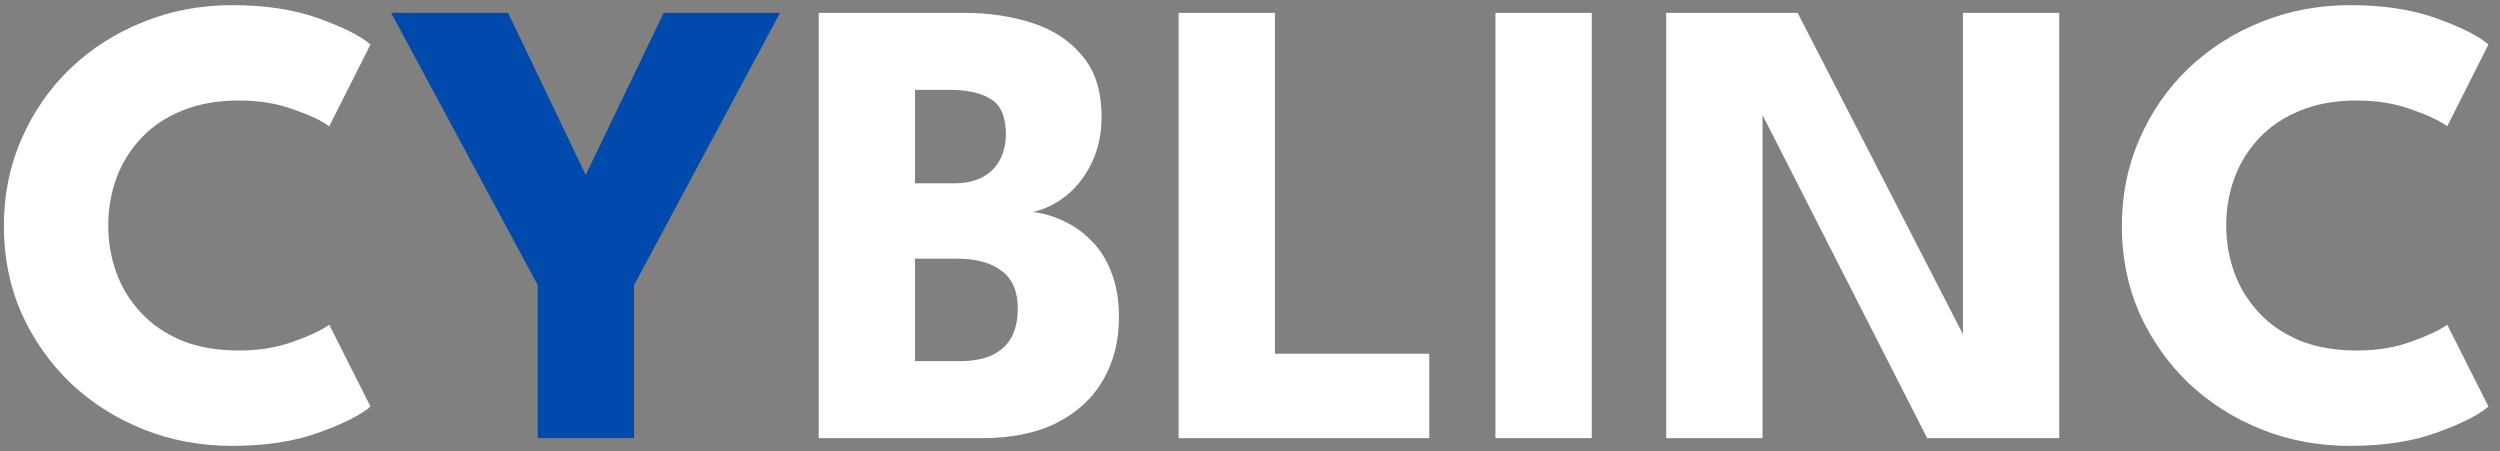
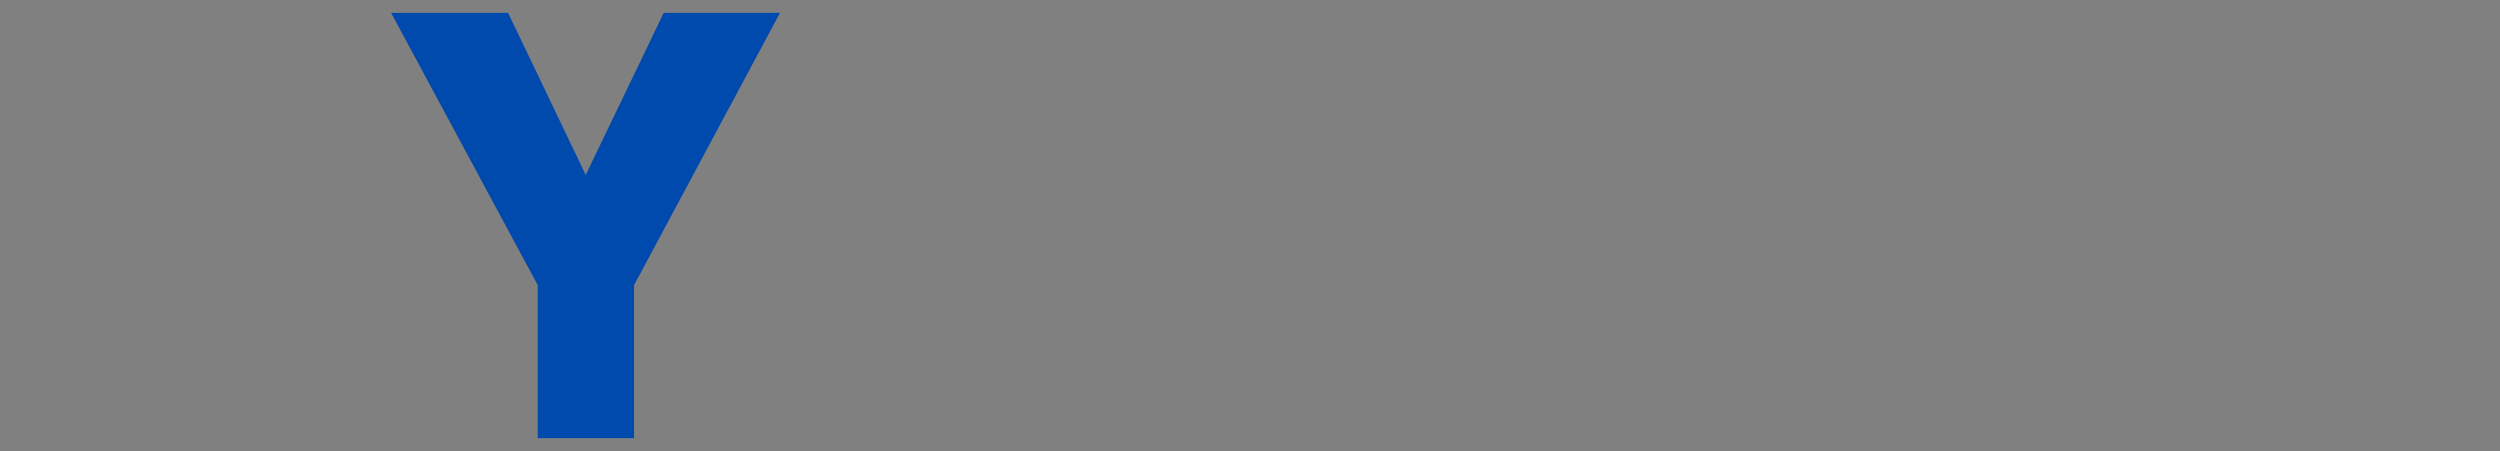
<svg xmlns="http://www.w3.org/2000/svg" width="194" height="35" viewBox="0 0 194 35" fill="none">
  <rect x="0" y="0" width="194" height="35" fill="#808080" stroke="none" />
-   <path d="M18.55 27.2C20.083 27.2 21.475 26.975 22.725 26.525C23.992 26.075 24.933 25.633 25.55 25.2L28.75 31.55C27.967 32.217 26.625 32.892 24.725 33.575C22.842 34.258 20.6 34.6 18 34.6C15.567 34.6 13.283 34.175 11.15 33.325C9.017 32.475 7.133 31.283 5.5 29.75C3.883 28.2 2.608 26.392 1.675 24.325C0.758 22.242 0.3 19.983 0.3 17.55C0.3 15.117 0.758 12.858 1.675 10.775C2.592 8.675 3.858 6.85 5.475 5.3C7.108 3.75 8.992 2.55 11.125 1.7C13.275 0.833 15.567 0.4 18 0.4C20.6 0.4 22.842 0.742 24.725 1.425C26.625 2.108 27.967 2.783 28.75 3.45L25.55 9.8C24.933 9.35 23.992 8.908 22.725 8.475C21.475 8.025 20.083 7.8 18.55 7.8C16.85 7.8 15.367 8.067 14.1 8.6C12.833 9.117 11.775 9.833 10.925 10.75C10.075 11.667 9.442 12.7 9.025 13.85C8.608 15 8.4 16.208 8.4 17.475C8.4 18.758 8.608 19.983 9.025 21.15C9.442 22.3 10.075 23.333 10.925 24.25C11.775 25.167 12.833 25.892 14.1 26.425C15.367 26.942 16.85 27.2 18.55 27.2ZM63.531 1H74.856C76.739 1 78.481 1.258 80.081 1.775C81.698 2.292 82.998 3.142 83.981 4.325C84.981 5.492 85.481 7.075 85.481 9.075C85.481 10.392 85.231 11.567 84.731 12.6C84.248 13.633 83.597 14.483 82.781 15.15C81.981 15.8 81.106 16.233 80.156 16.45C80.989 16.55 81.797 16.792 82.581 17.175C83.381 17.542 84.097 18.058 84.731 18.725C85.381 19.375 85.889 20.192 86.256 21.175C86.639 22.142 86.831 23.292 86.831 24.625C86.831 26.475 86.414 28.108 85.581 29.525C84.764 30.925 83.564 32.025 81.981 32.825C80.414 33.608 78.489 34 76.206 34H63.531V1ZM71.006 28.025H74.406C75.472 28.025 76.339 27.867 77.006 27.55C77.689 27.217 78.189 26.75 78.506 26.15C78.823 25.533 78.981 24.8 78.981 23.95C78.981 22.617 78.564 21.642 77.731 21.025C76.914 20.392 75.764 20.075 74.281 20.075H71.006V28.025ZM71.006 14.225H74.031C74.914 14.225 75.647 14.067 76.231 13.75C76.831 13.433 77.281 12.992 77.581 12.425C77.897 11.842 78.056 11.175 78.056 10.425C78.056 9.075 77.672 8.167 76.906 7.7C76.139 7.217 75.089 6.975 73.756 6.975H71.006V14.225ZM91.46 1H98.936V27.45H110.911V34H91.46V1ZM116.047 1H123.522V34H116.047V1ZM136.223 7.85L136.773 7.95V34H129.298V1H139.498L152.873 27L152.323 27.1V1H159.798V34H149.548L136.223 7.85ZM182.905 27.2C184.439 27.2 185.83 26.975 187.08 26.525C188.347 26.075 189.289 25.633 189.905 25.2L193.105 31.55C192.322 32.217 190.98 32.892 189.08 33.575C187.197 34.258 184.955 34.6 182.355 34.6C179.922 34.6 177.639 34.175 175.505 33.325C173.372 32.475 171.489 31.283 169.855 29.75C168.239 28.2 166.964 26.392 166.03 24.325C165.114 22.242 164.655 19.983 164.655 17.55C164.655 15.117 165.114 12.858 166.03 10.775C166.947 8.675 168.214 6.85 169.83 5.3C171.464 3.75 173.347 2.55 175.48 1.7C177.63 0.833 179.922 0.4 182.355 0.4C184.955 0.4 187.197 0.742 189.08 1.425C190.98 2.108 192.322 2.783 193.105 3.45L189.905 9.8C189.289 9.35 188.347 8.908 187.08 8.475C185.83 8.025 184.439 7.8 182.905 7.8C181.205 7.8 179.722 8.067 178.455 8.6C177.189 9.117 176.13 9.833 175.28 10.75C174.43 11.667 173.797 12.7 173.38 13.85C172.964 15 172.755 16.208 172.755 17.475C172.755 18.758 172.964 19.983 173.38 21.15C173.797 22.3 174.43 23.333 175.28 24.25C176.13 25.167 177.189 25.892 178.455 26.425C179.722 26.942 181.205 27.2 182.905 27.2Z" fill="white" />
  <path d="M41.727 22.125L30.352 1H39.427L45.452 13.575L51.502 1H60.527L49.202 22.125V34H41.727V22.125Z" fill="#004AAD" />
</svg>